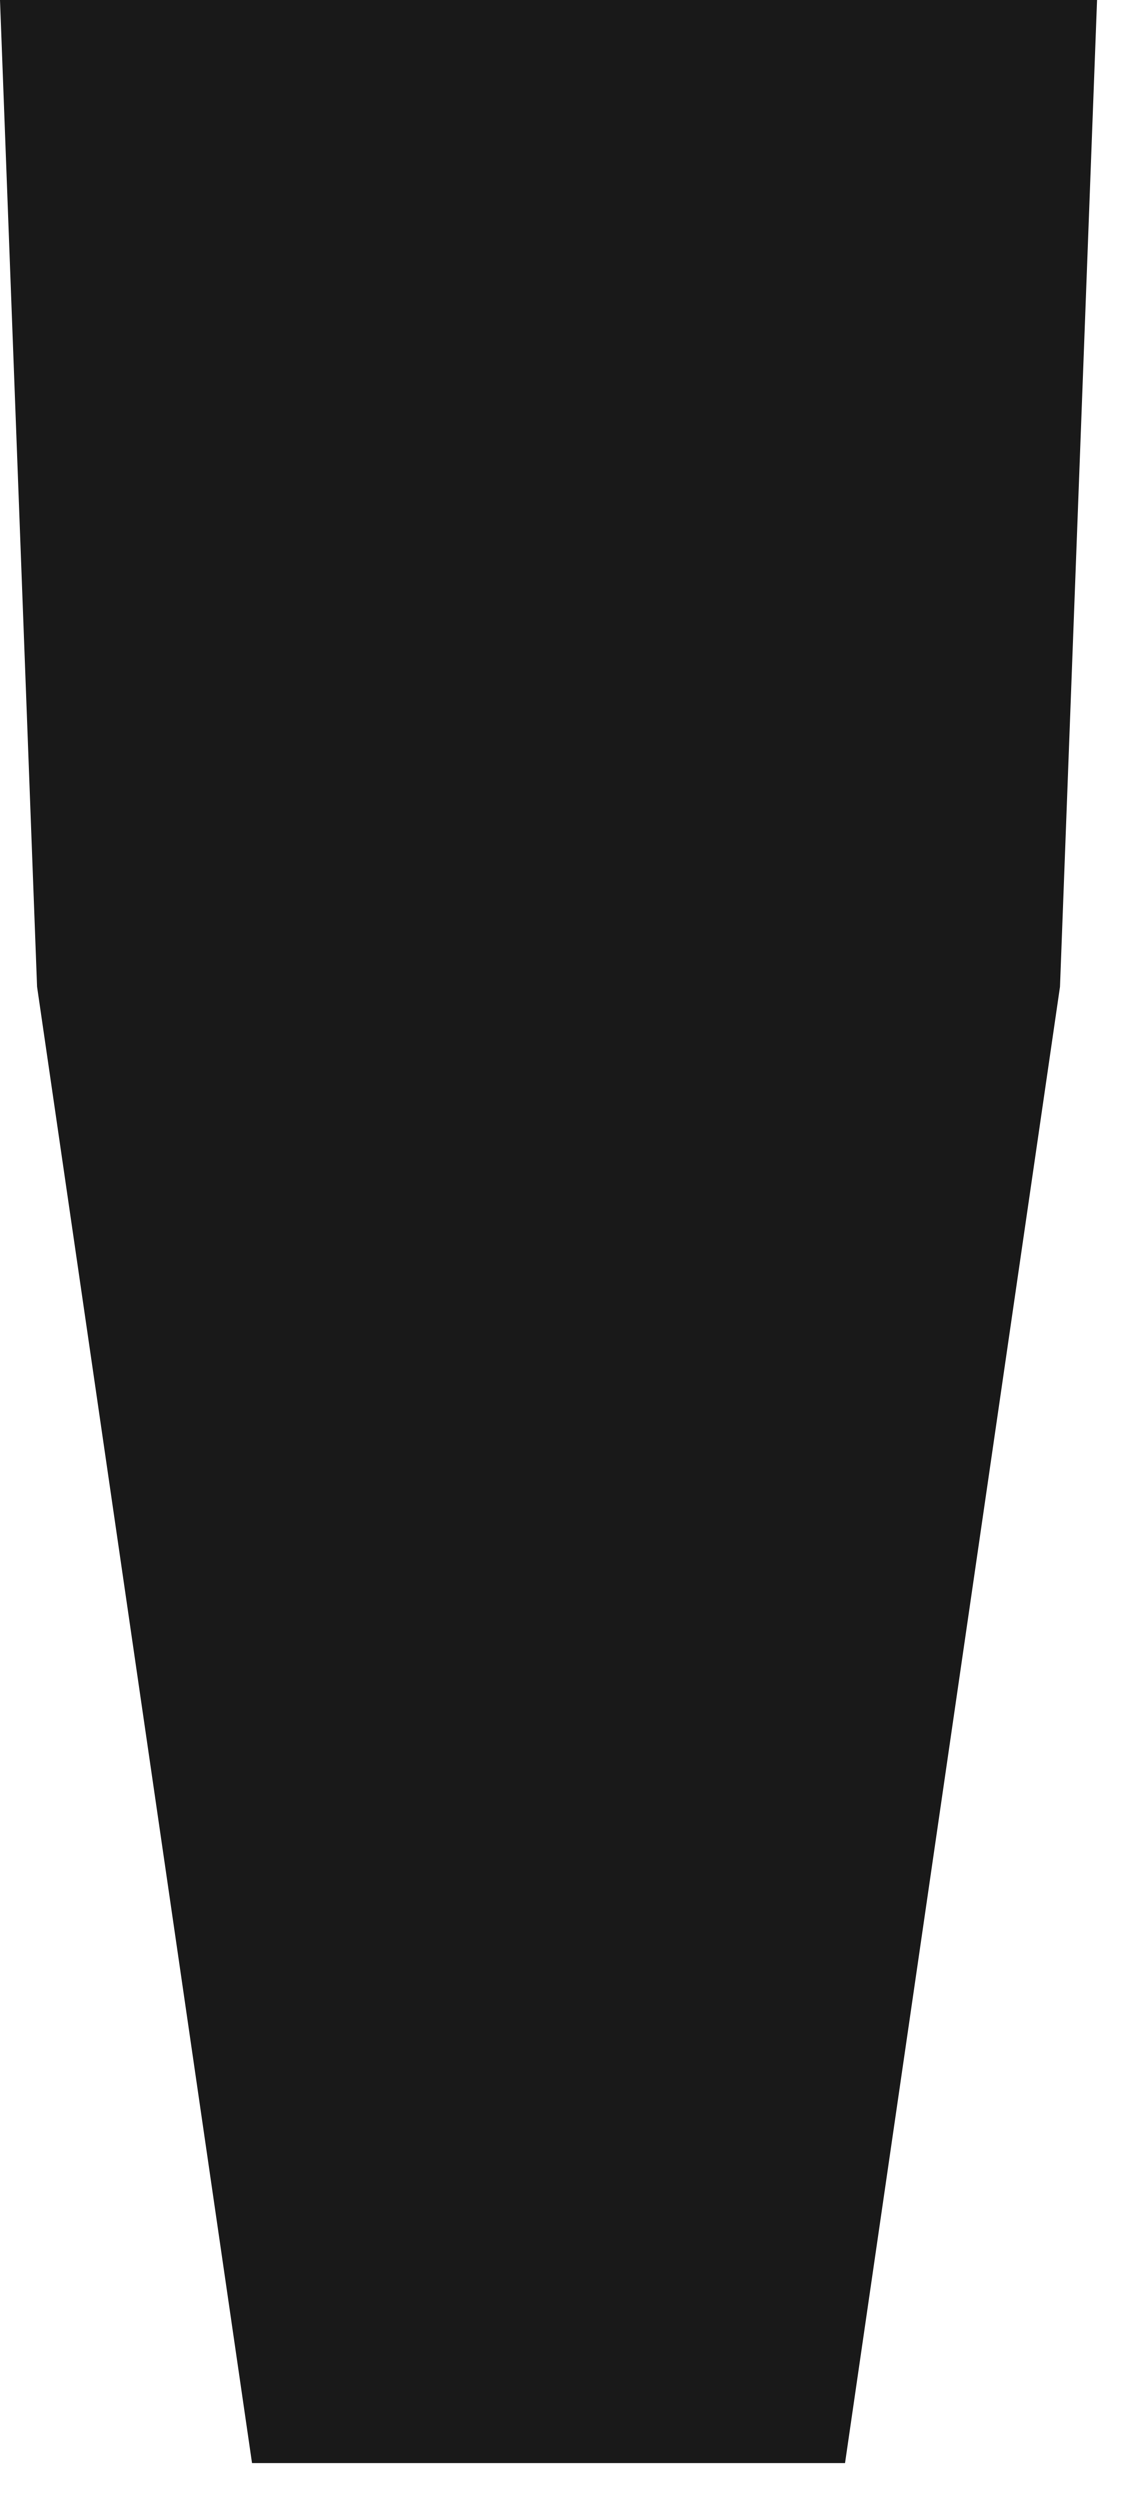
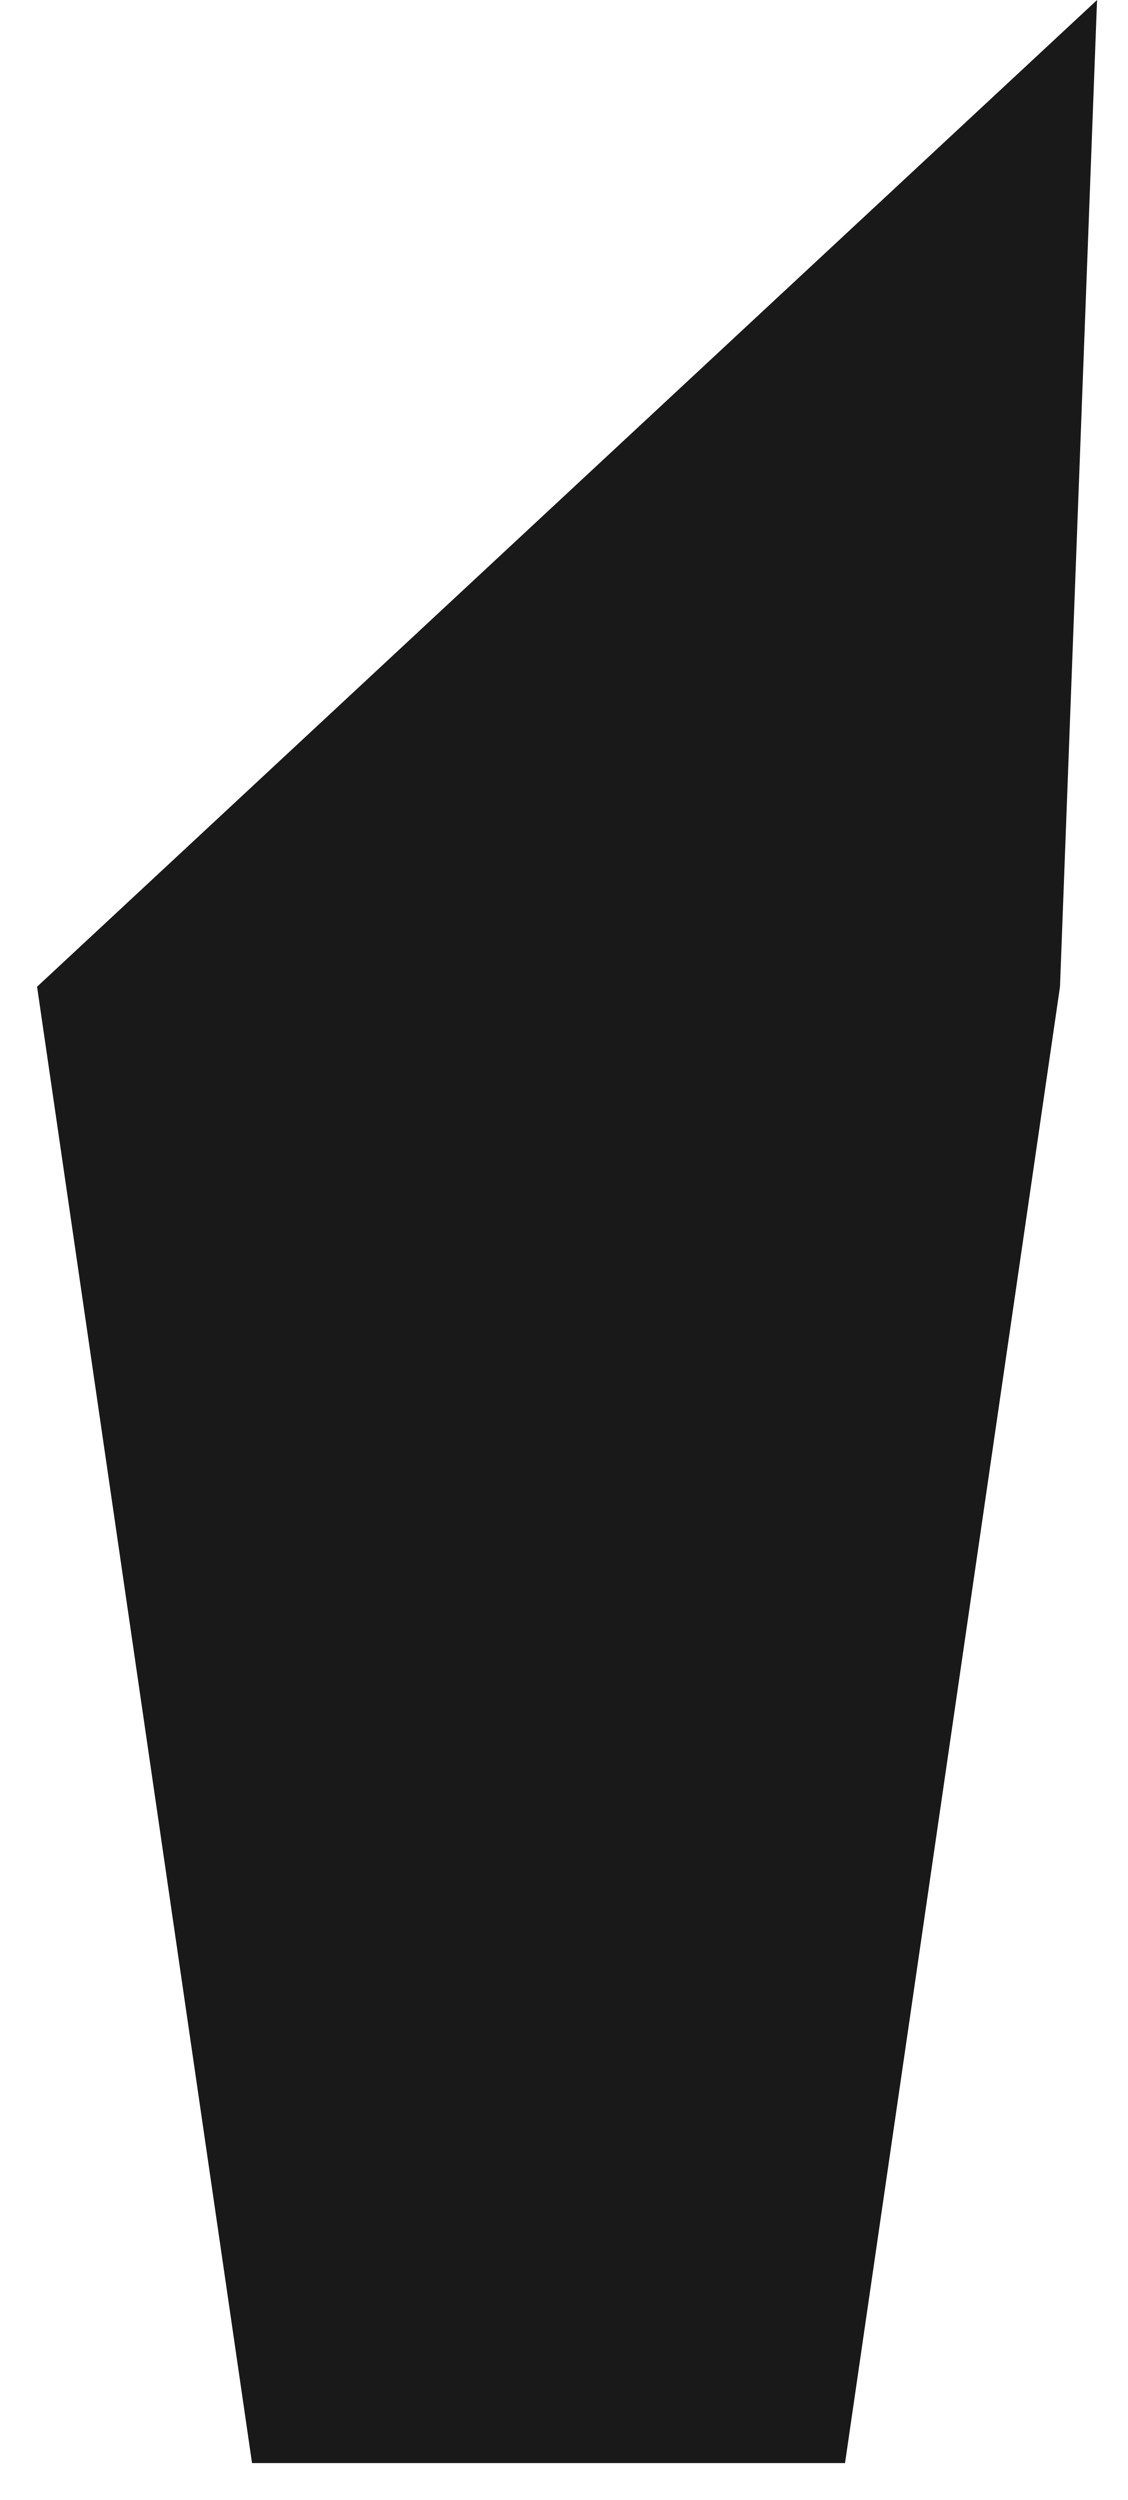
<svg xmlns="http://www.w3.org/2000/svg" width="14" height="31" viewBox="0 0 14 31" fill="none">
-   <path d="M10.488 30.544L13.156 12.236L13.616 0H0L0.46 12.236L3.128 30.544H10.488Z" fill="#191919" />
+   <path d="M10.488 30.544L13.156 12.236L13.616 0L0.46 12.236L3.128 30.544H10.488Z" fill="#191919" />
</svg>